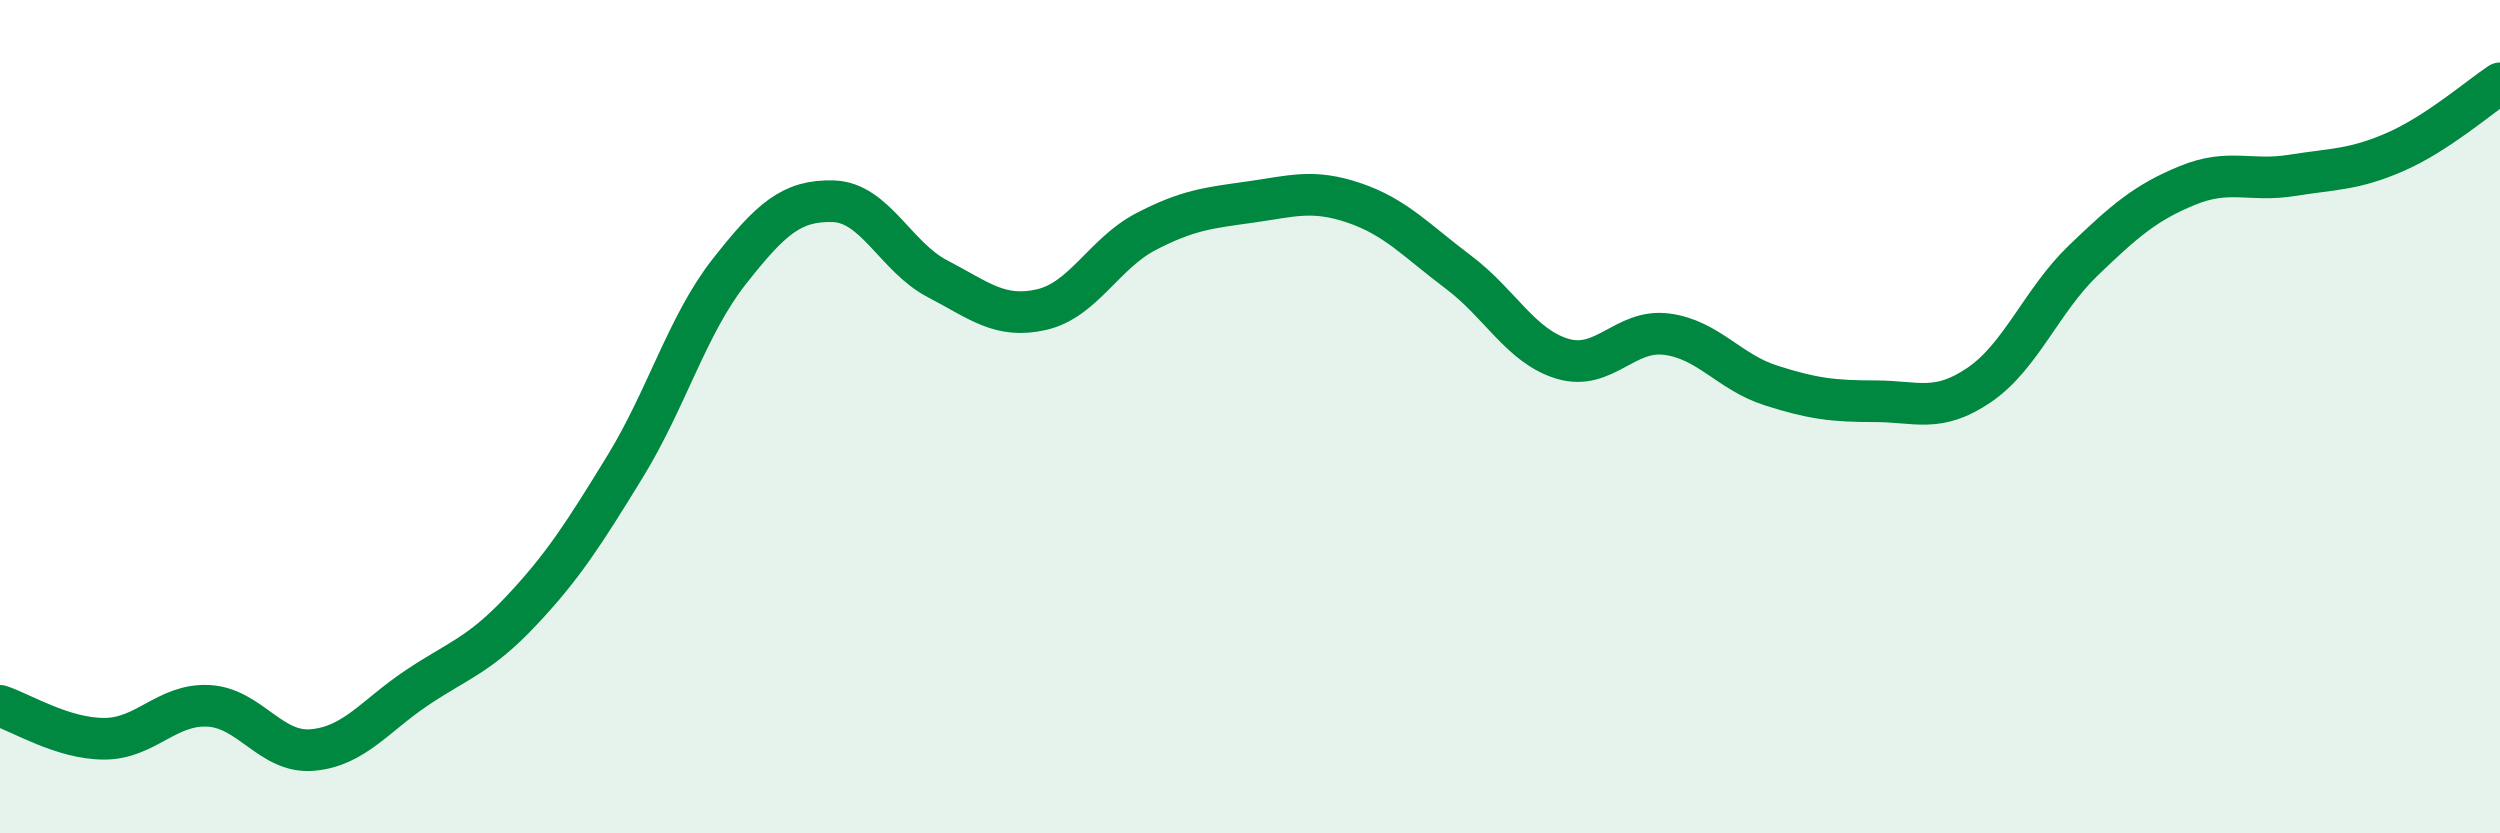
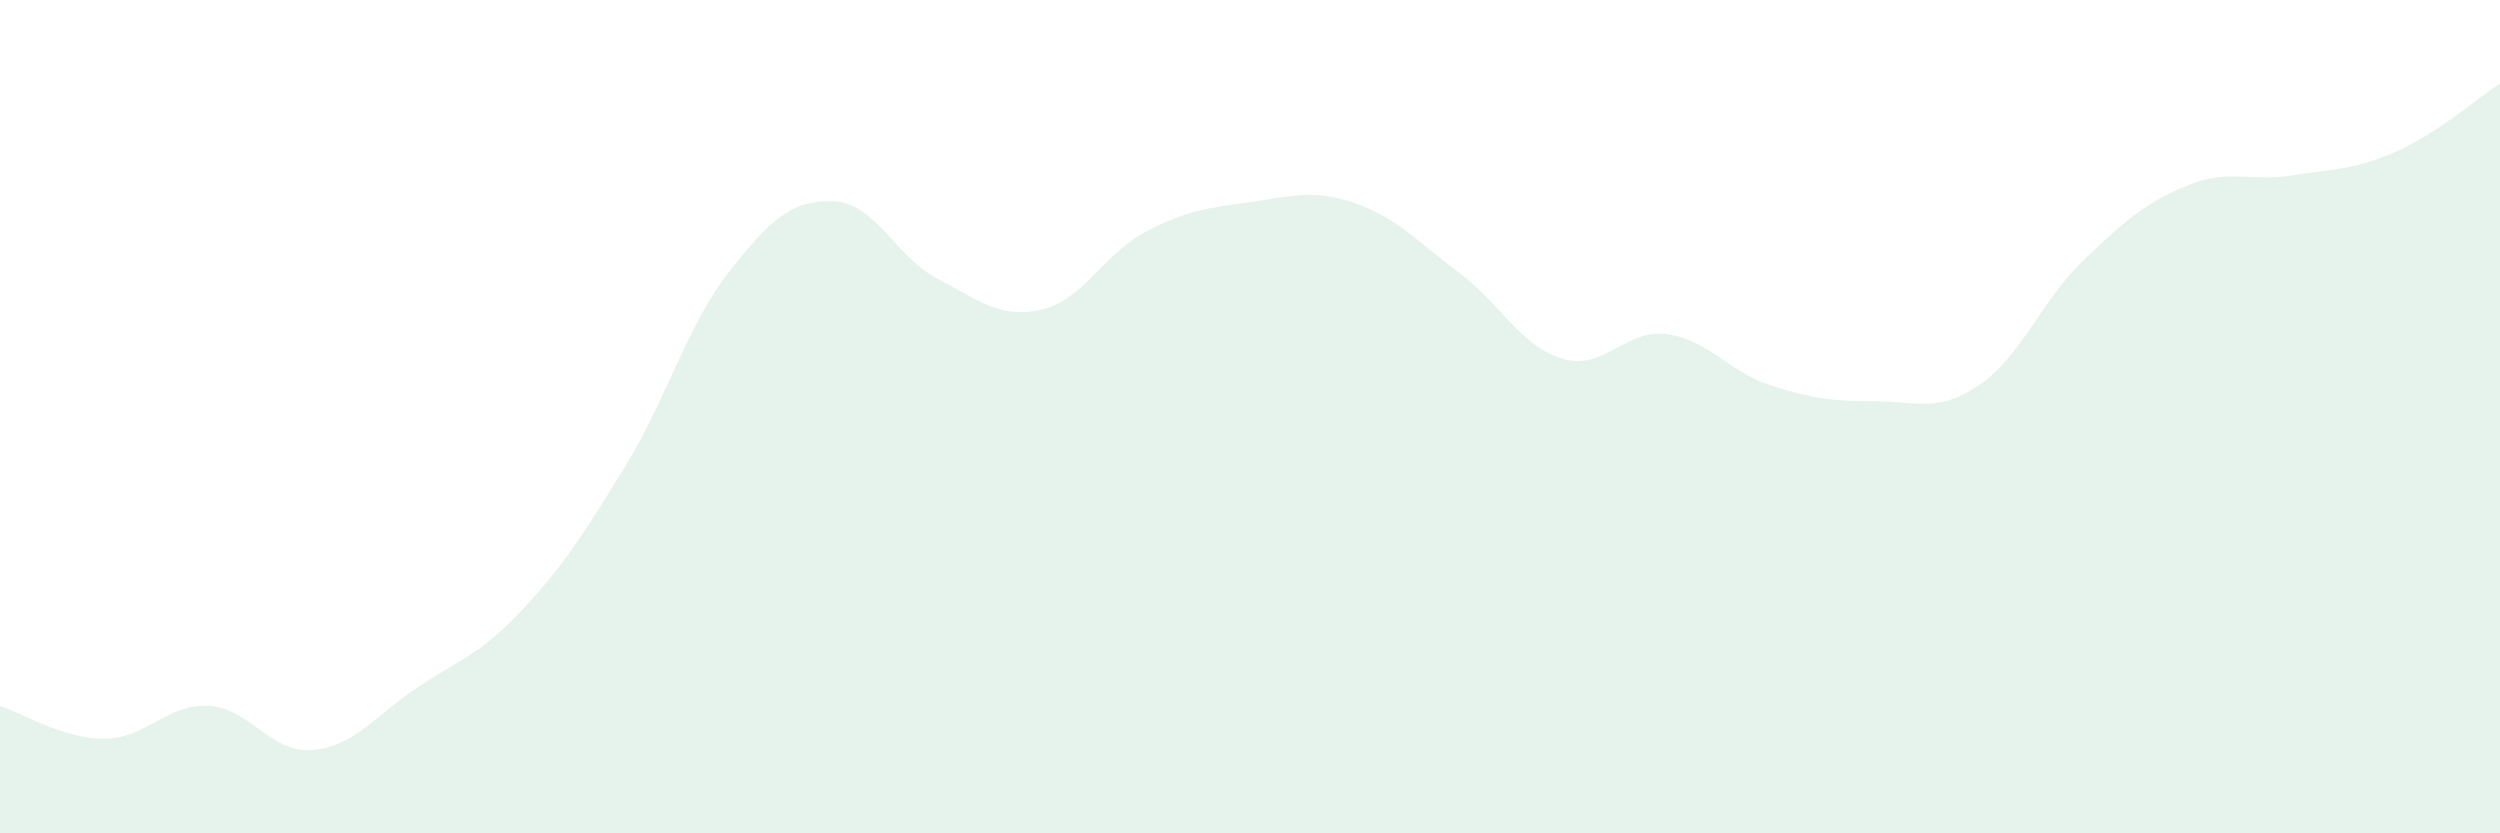
<svg xmlns="http://www.w3.org/2000/svg" width="60" height="20" viewBox="0 0 60 20">
  <path d="M 0,16.94 C 0.5,17.1 1.5,17.73 2.5,17.73 C 3.5,17.73 4,16.89 5,16.94 C 6,16.99 6.5,18.09 7.5,18 C 8.5,17.91 9,17.18 10,16.51 C 11,15.84 11.5,15.73 12.5,14.67 C 13.5,13.61 14,12.83 15,11.2 C 16,9.57 16.5,7.79 17.5,6.52 C 18.5,5.25 19,4.8 20,4.83 C 21,4.86 21.5,6.17 22.5,6.69 C 23.5,7.21 24,7.66 25,7.43 C 26,7.2 26.5,6.08 27.5,5.56 C 28.5,5.04 29,4.99 30,4.85 C 31,4.71 31.5,4.53 32.5,4.87 C 33.5,5.21 34,5.78 35,6.53 C 36,7.28 36.5,8.31 37.5,8.61 C 38.5,8.91 39,7.89 40,8.02 C 41,8.15 41.5,8.93 42.5,9.25 C 43.5,9.57 44,9.63 45,9.63 C 46,9.63 46.5,9.92 47.5,9.24 C 48.5,8.56 49,7.21 50,6.25 C 51,5.29 51.5,4.86 52.5,4.45 C 53.5,4.04 54,4.37 55,4.21 C 56,4.05 56.5,4.08 57.5,3.64 C 58.5,3.2 59.5,2.33 60,2L60 20L0 20Z" fill="#008740" opacity="0.1" stroke-linecap="round" stroke-linejoin="round" />
-   <path d="M 0,16.94 C 0.5,17.1 1.5,17.73 2.5,17.73 C 3.5,17.73 4,16.89 5,16.94 C 6,16.99 6.5,18.09 7.5,18 C 8.5,17.91 9,17.18 10,16.51 C 11,15.84 11.5,15.73 12.5,14.67 C 13.5,13.61 14,12.83 15,11.2 C 16,9.57 16.5,7.79 17.5,6.52 C 18.5,5.25 19,4.8 20,4.83 C 21,4.86 21.5,6.17 22.5,6.69 C 23.5,7.21 24,7.66 25,7.43 C 26,7.2 26.5,6.08 27.5,5.56 C 28.5,5.04 29,4.99 30,4.85 C 31,4.71 31.5,4.53 32.5,4.87 C 33.5,5.21 34,5.78 35,6.53 C 36,7.28 36.5,8.31 37.5,8.61 C 38.5,8.91 39,7.89 40,8.02 C 41,8.15 41.5,8.93 42.5,9.25 C 43.5,9.57 44,9.63 45,9.63 C 46,9.63 46.5,9.92 47.5,9.24 C 48.5,8.56 49,7.21 50,6.25 C 51,5.29 51.5,4.86 52.5,4.45 C 53.5,4.04 54,4.37 55,4.21 C 56,4.05 56.5,4.08 57.5,3.64 C 58.5,3.2 59.5,2.33 60,2" stroke="#008740" stroke-width="1" fill="none" stroke-linecap="round" stroke-linejoin="round" />
</svg>